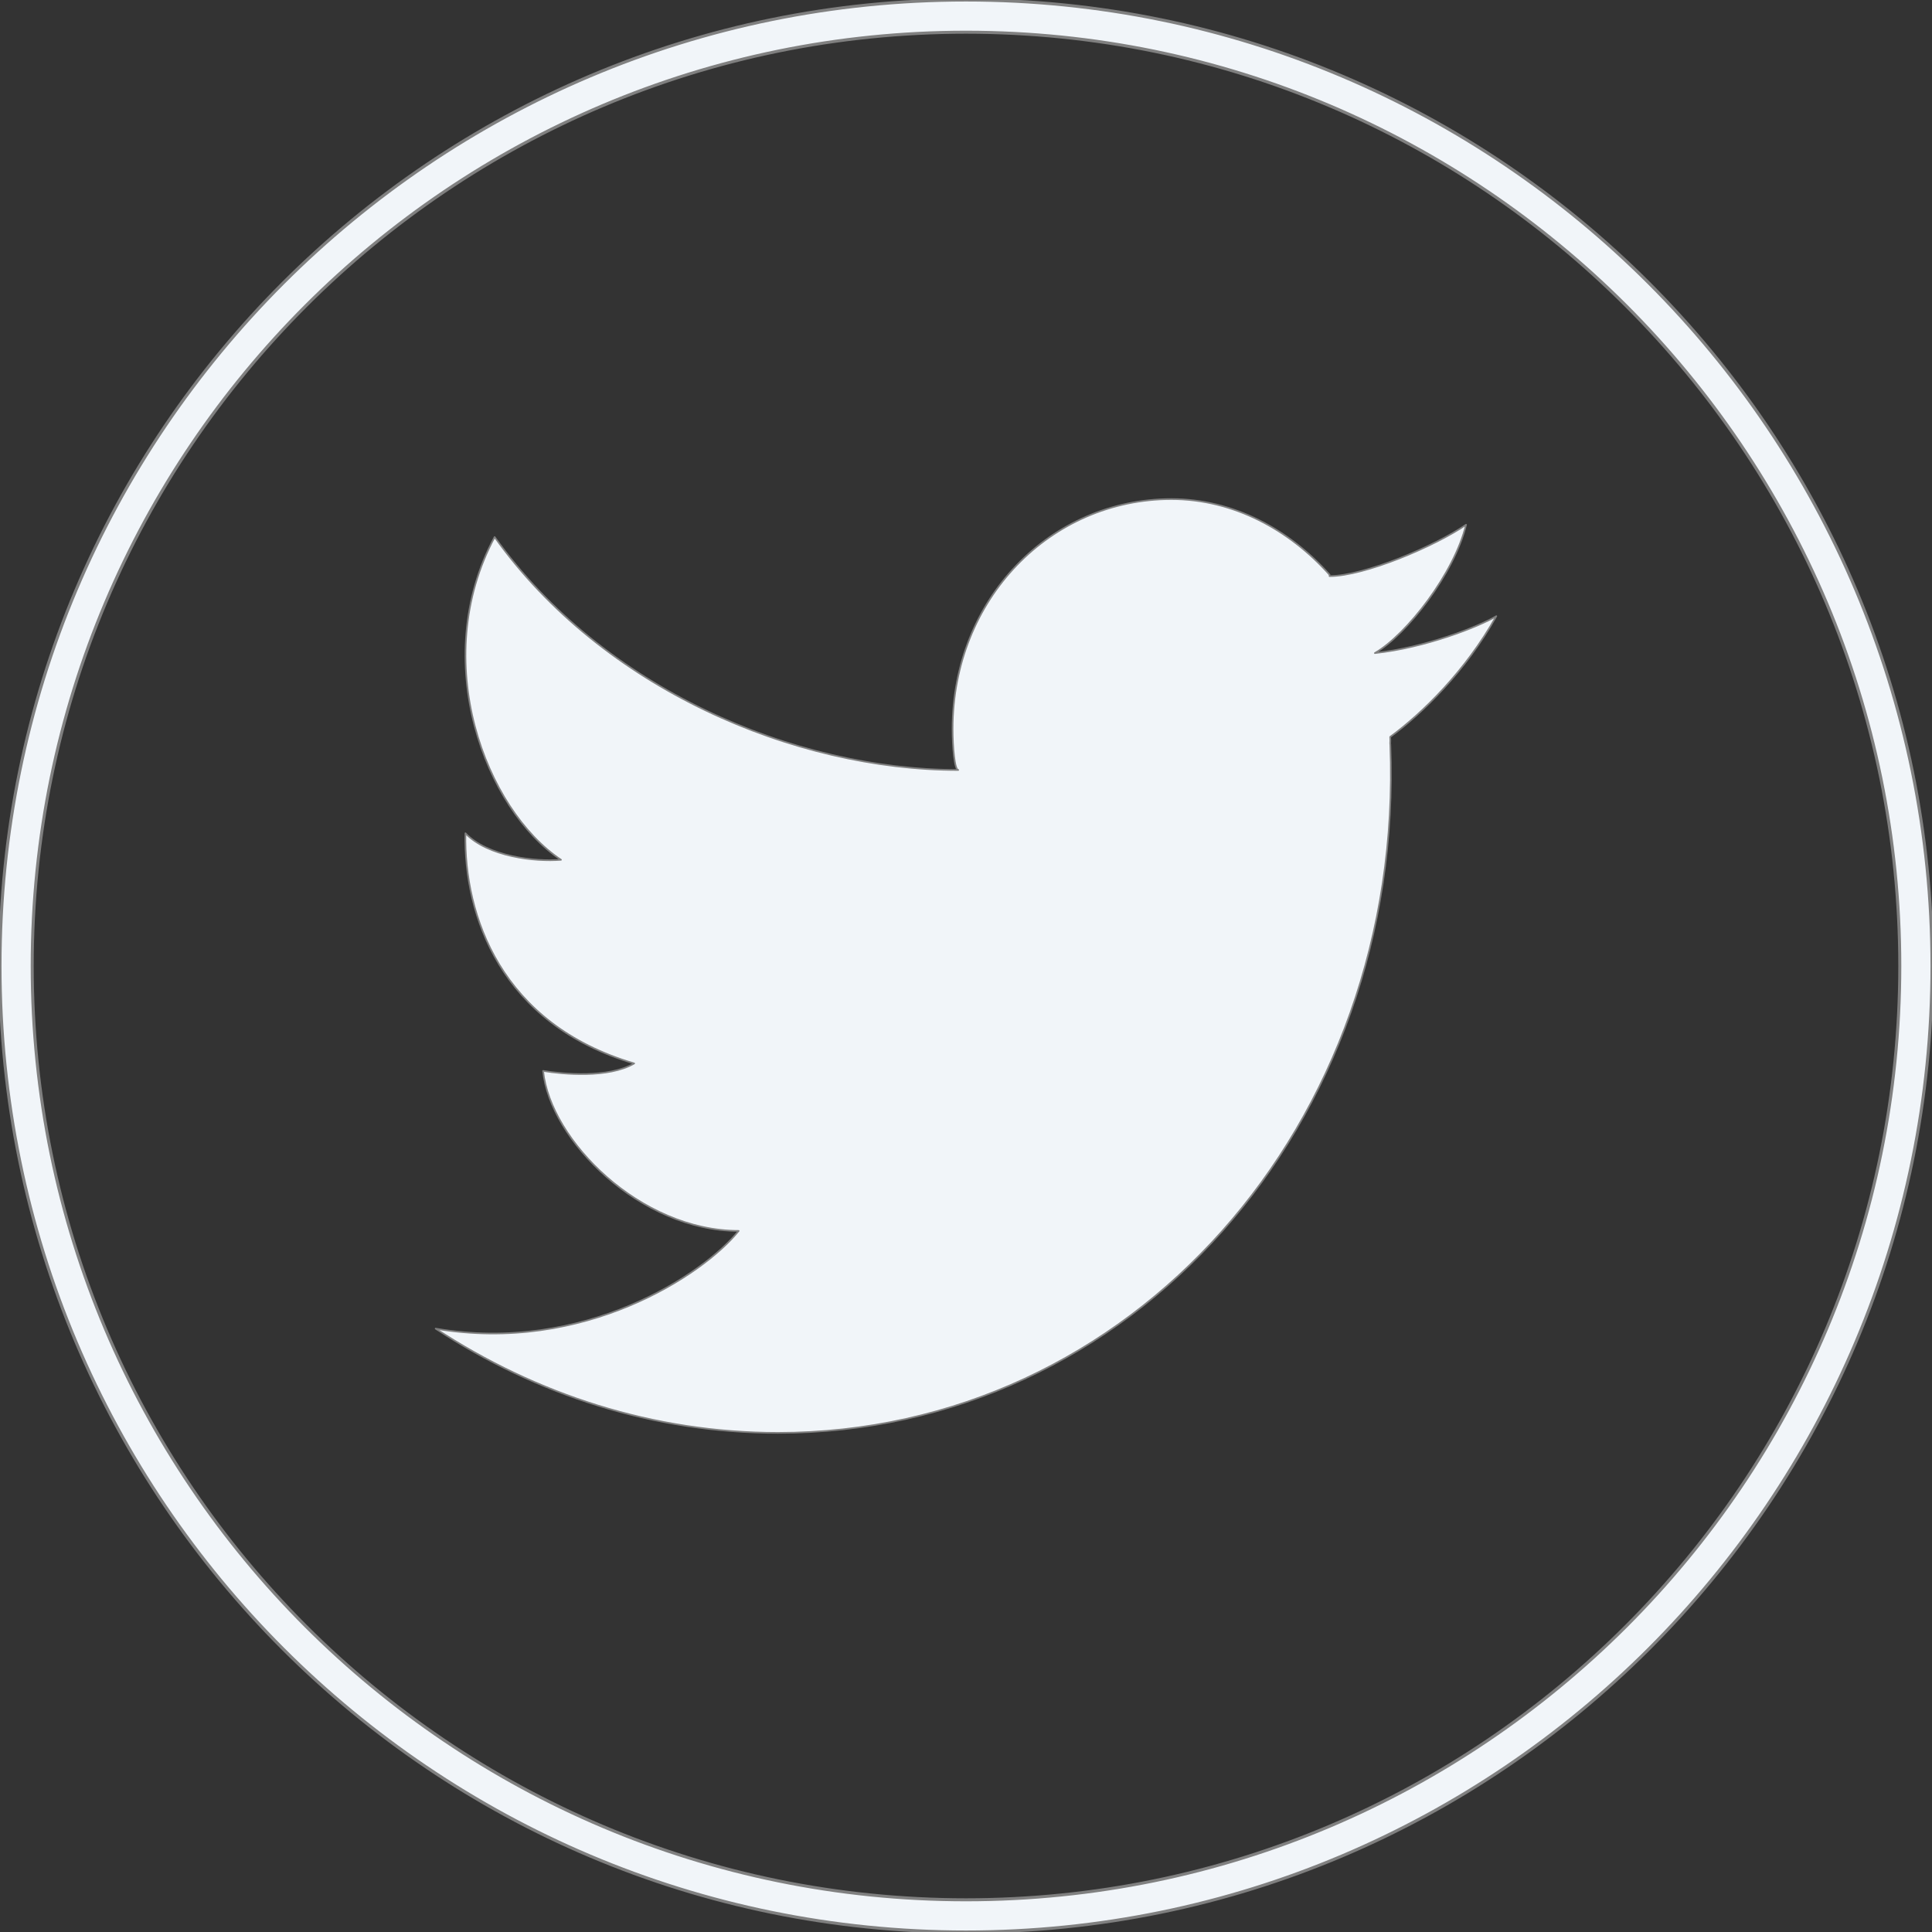
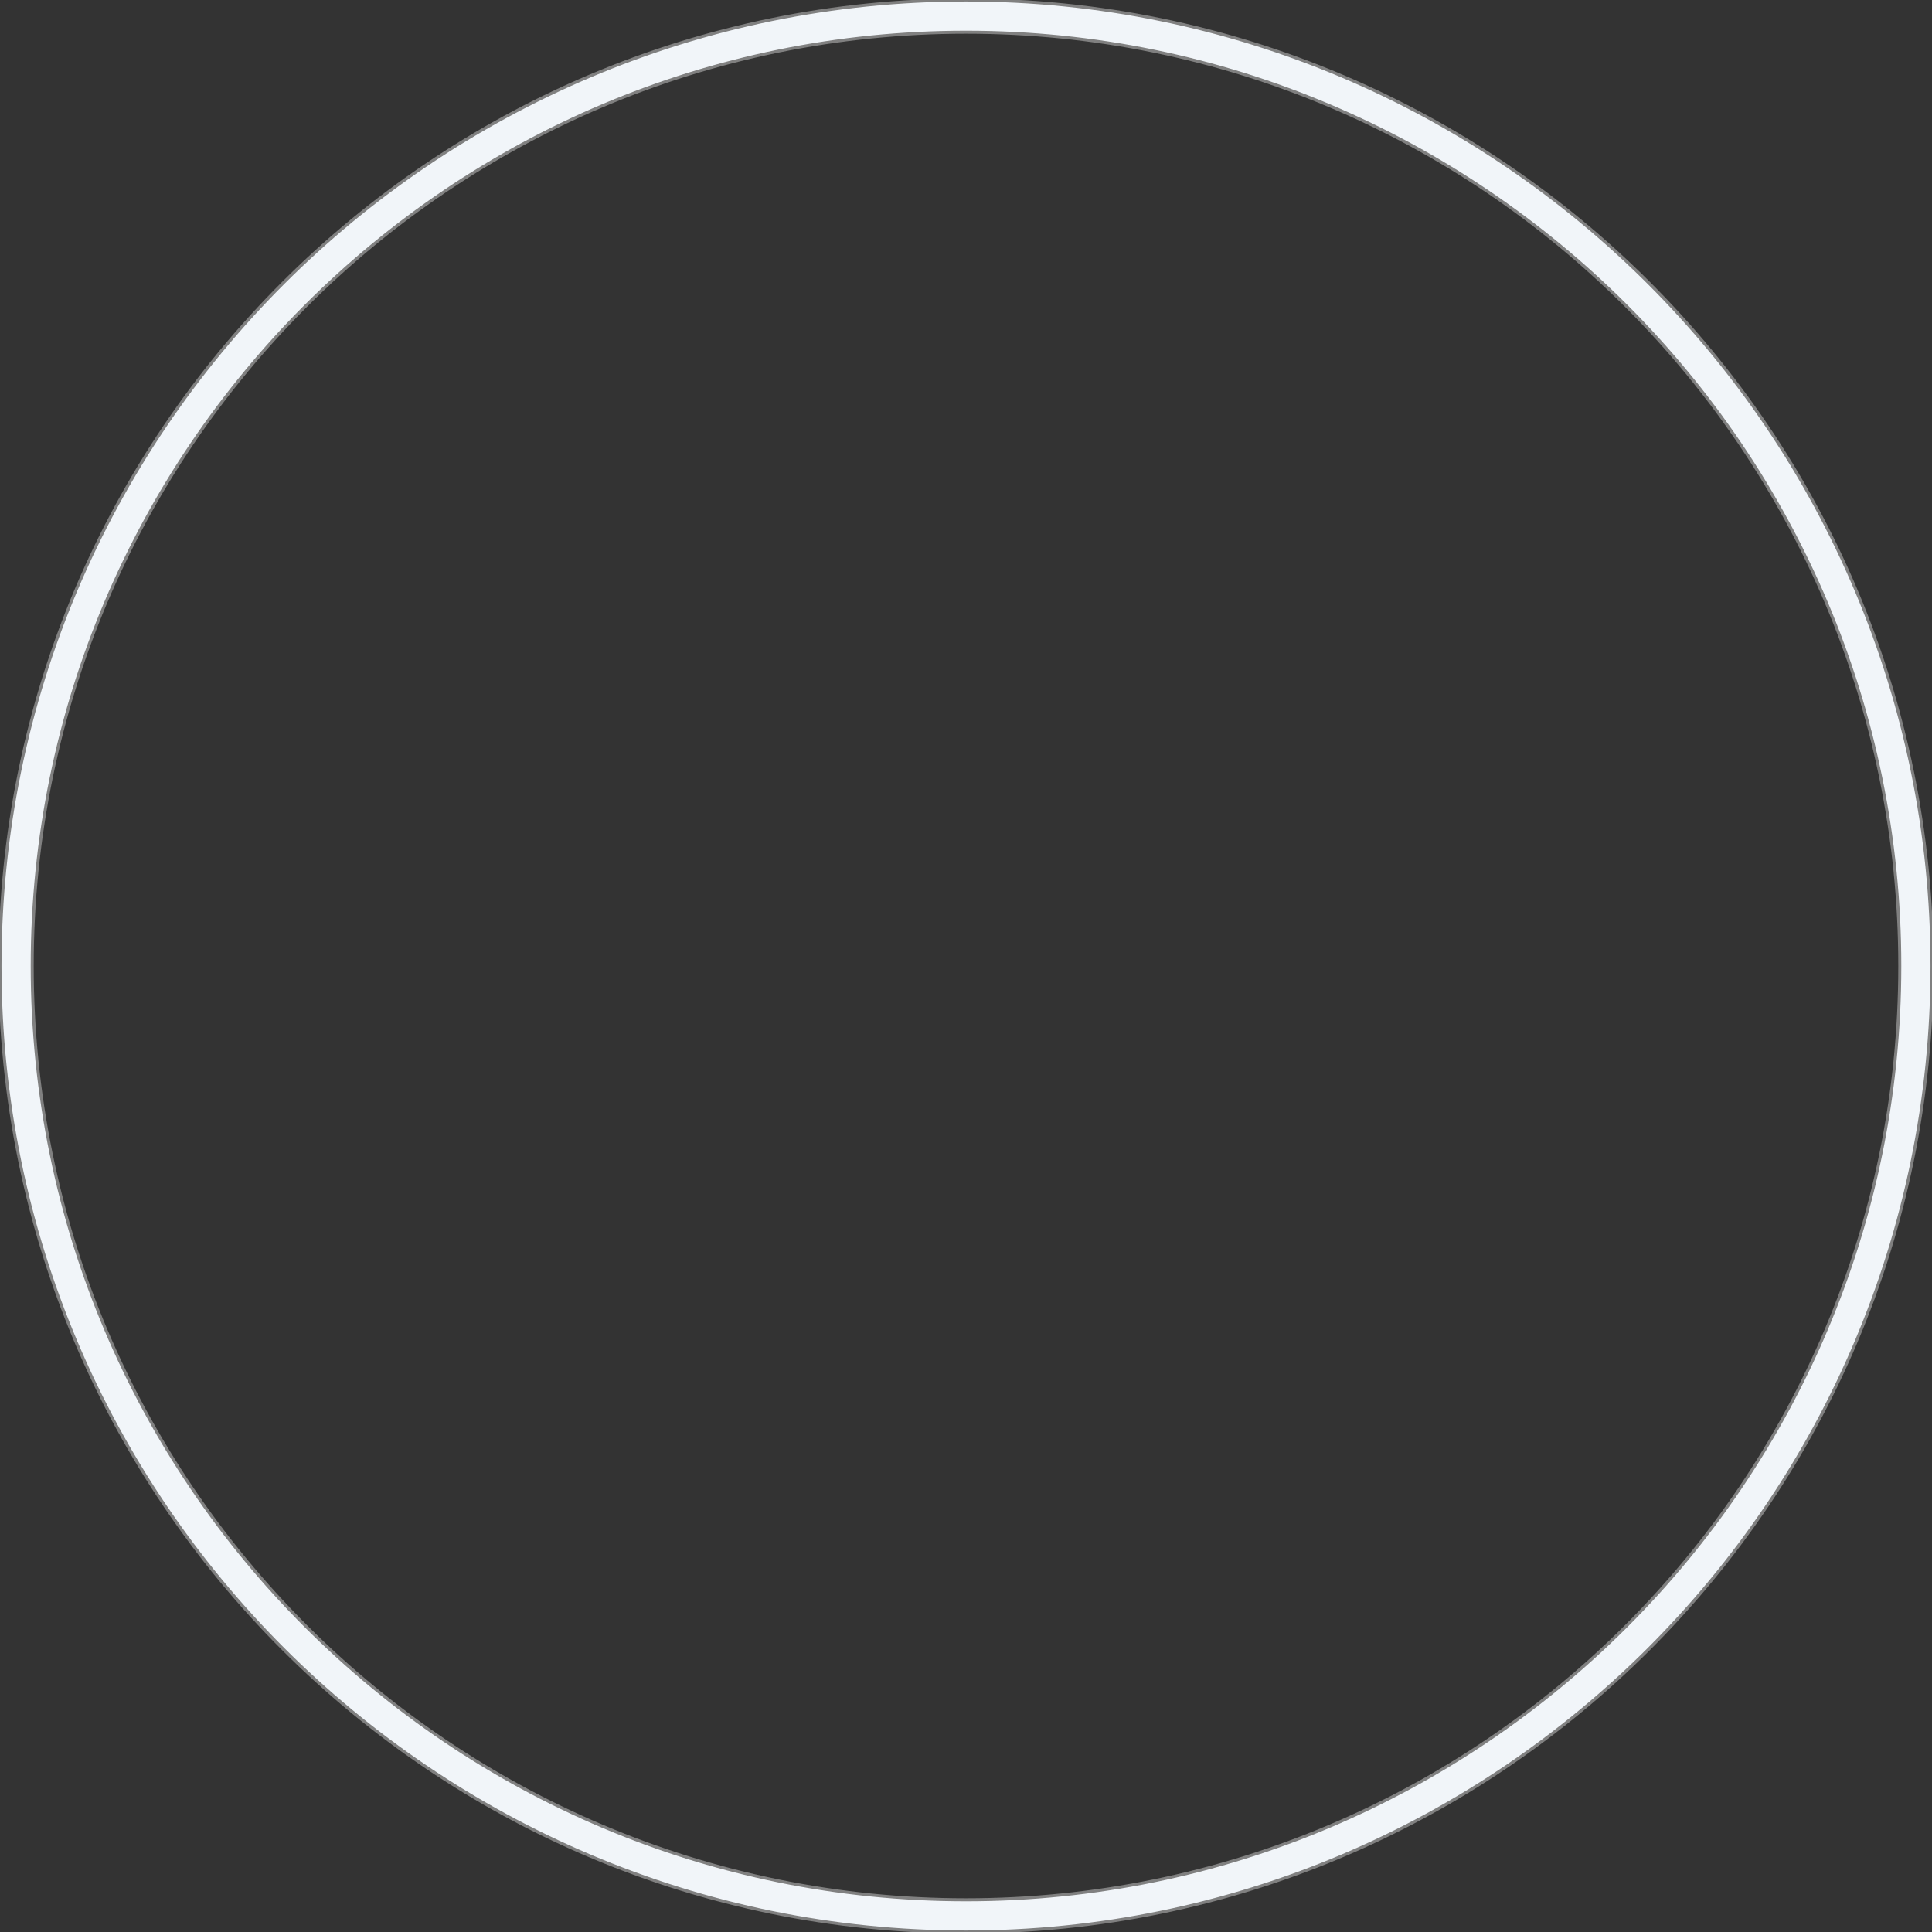
<svg xmlns="http://www.w3.org/2000/svg" width="100%" height="100%" viewBox="0 0 1200 1200" version="1.1" xml:space="preserve" style="fill-rule:evenodd;clip-rule:evenodd;stroke-linejoin:round;stroke-miterlimit:2;">
  <rect x="0" y="0" width="1200" height="1200" fill="#333333" stroke="none" />
  <g transform="matrix(12.669,0,0,12.669,-72.15,-46.121)">
-     <path d="M77.571,29.367C76.061,30.406 72.592,31.885 70.878,31.885C70.878,31.885 70.878,31.819 70.882,31.822C68.926,29.621 66.178,28.109 63.124,28.109C57.202,28.109 52.397,32.999 52.397,39.379C52.397,40.265 52.495,41.39 52.673,41.39L52.67,41.39C44.634,41.39 35.24,37.394 29.945,29.969C26.695,36.033 29.507,43.336 33.198,45.793C31.938,45.9 29.609,45.639 28.513,44.493C28.437,48.515 30.237,53.848 36.787,55.778C35.524,56.513 33.296,56.304 32.321,56.143C32.665,59.543 37.082,63.987 41.909,63.987C40.189,66.128 34.317,70.021 27.053,68.779C31.988,72.018 37.742,73.889 43.833,73.889C61.14,73.889 74.581,58.785 73.858,40.15C73.858,40.129 73.852,40.105 73.852,40.09C73.852,40.037 73.858,39.987 73.858,39.943C73.858,39.883 73.852,39.83 73.852,39.768C75.426,38.613 77.54,36.553 79.054,33.849C78.179,34.37 75.55,35.399 73.1,35.659C74.671,34.747 76.997,31.742 77.571,29.367Z" style="fill:rgb(241,245,249);fill-rule:nonzero;stroke:rgb(128,128,128);stroke-width:0.08px;" />
-   </g>
+     </g>
  <path d="M600,0C931.149,0 1200,268.851 1200,600C1200,931.149 931.149,1200 600,1200C268.851,1200 0,931.149 0,600C0,268.851 268.851,0 600,0ZM600,20C920.111,20 1180,279.889 1180,600C1180,920.111 920.111,1180 600,1180C279.889,1180 20,920.111 20,600C20,279.889 279.889,20 600,20Z" style="fill:rgb(241,245,249);stroke:rgb(128,128,128);stroke-width:1.87px;stroke-linecap:round;stroke-miterlimit:1.5;" />
</svg>